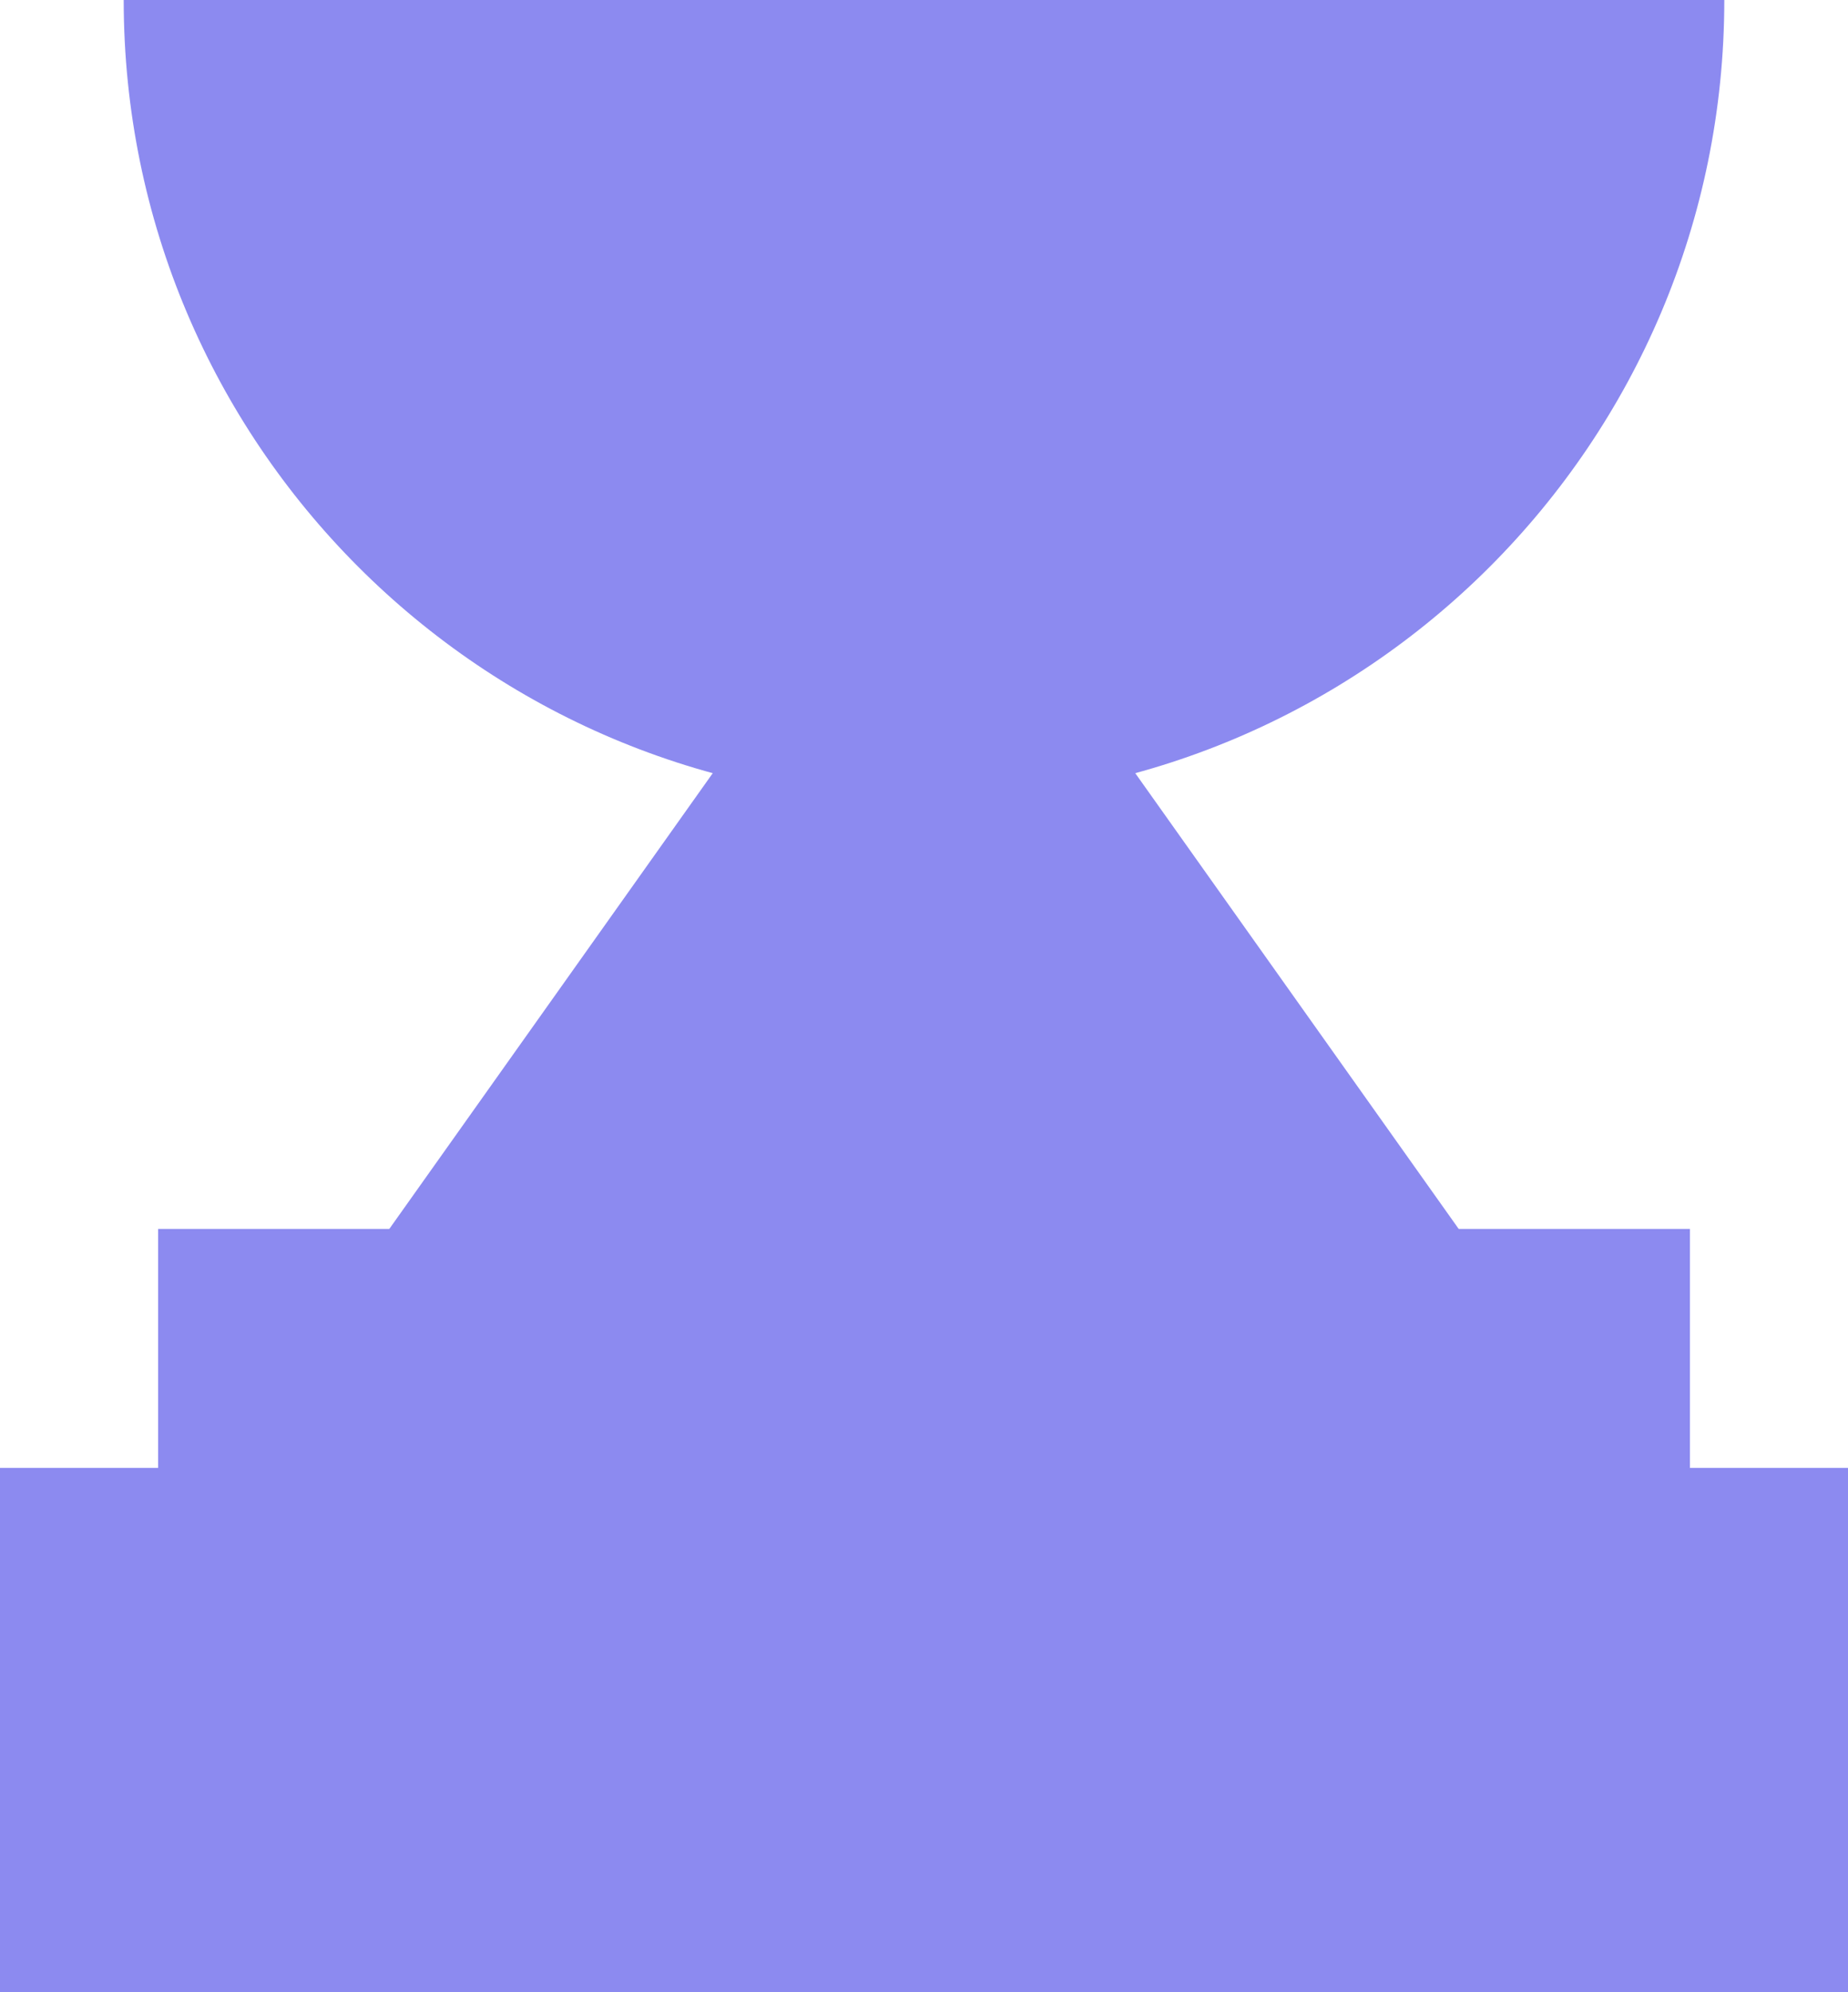
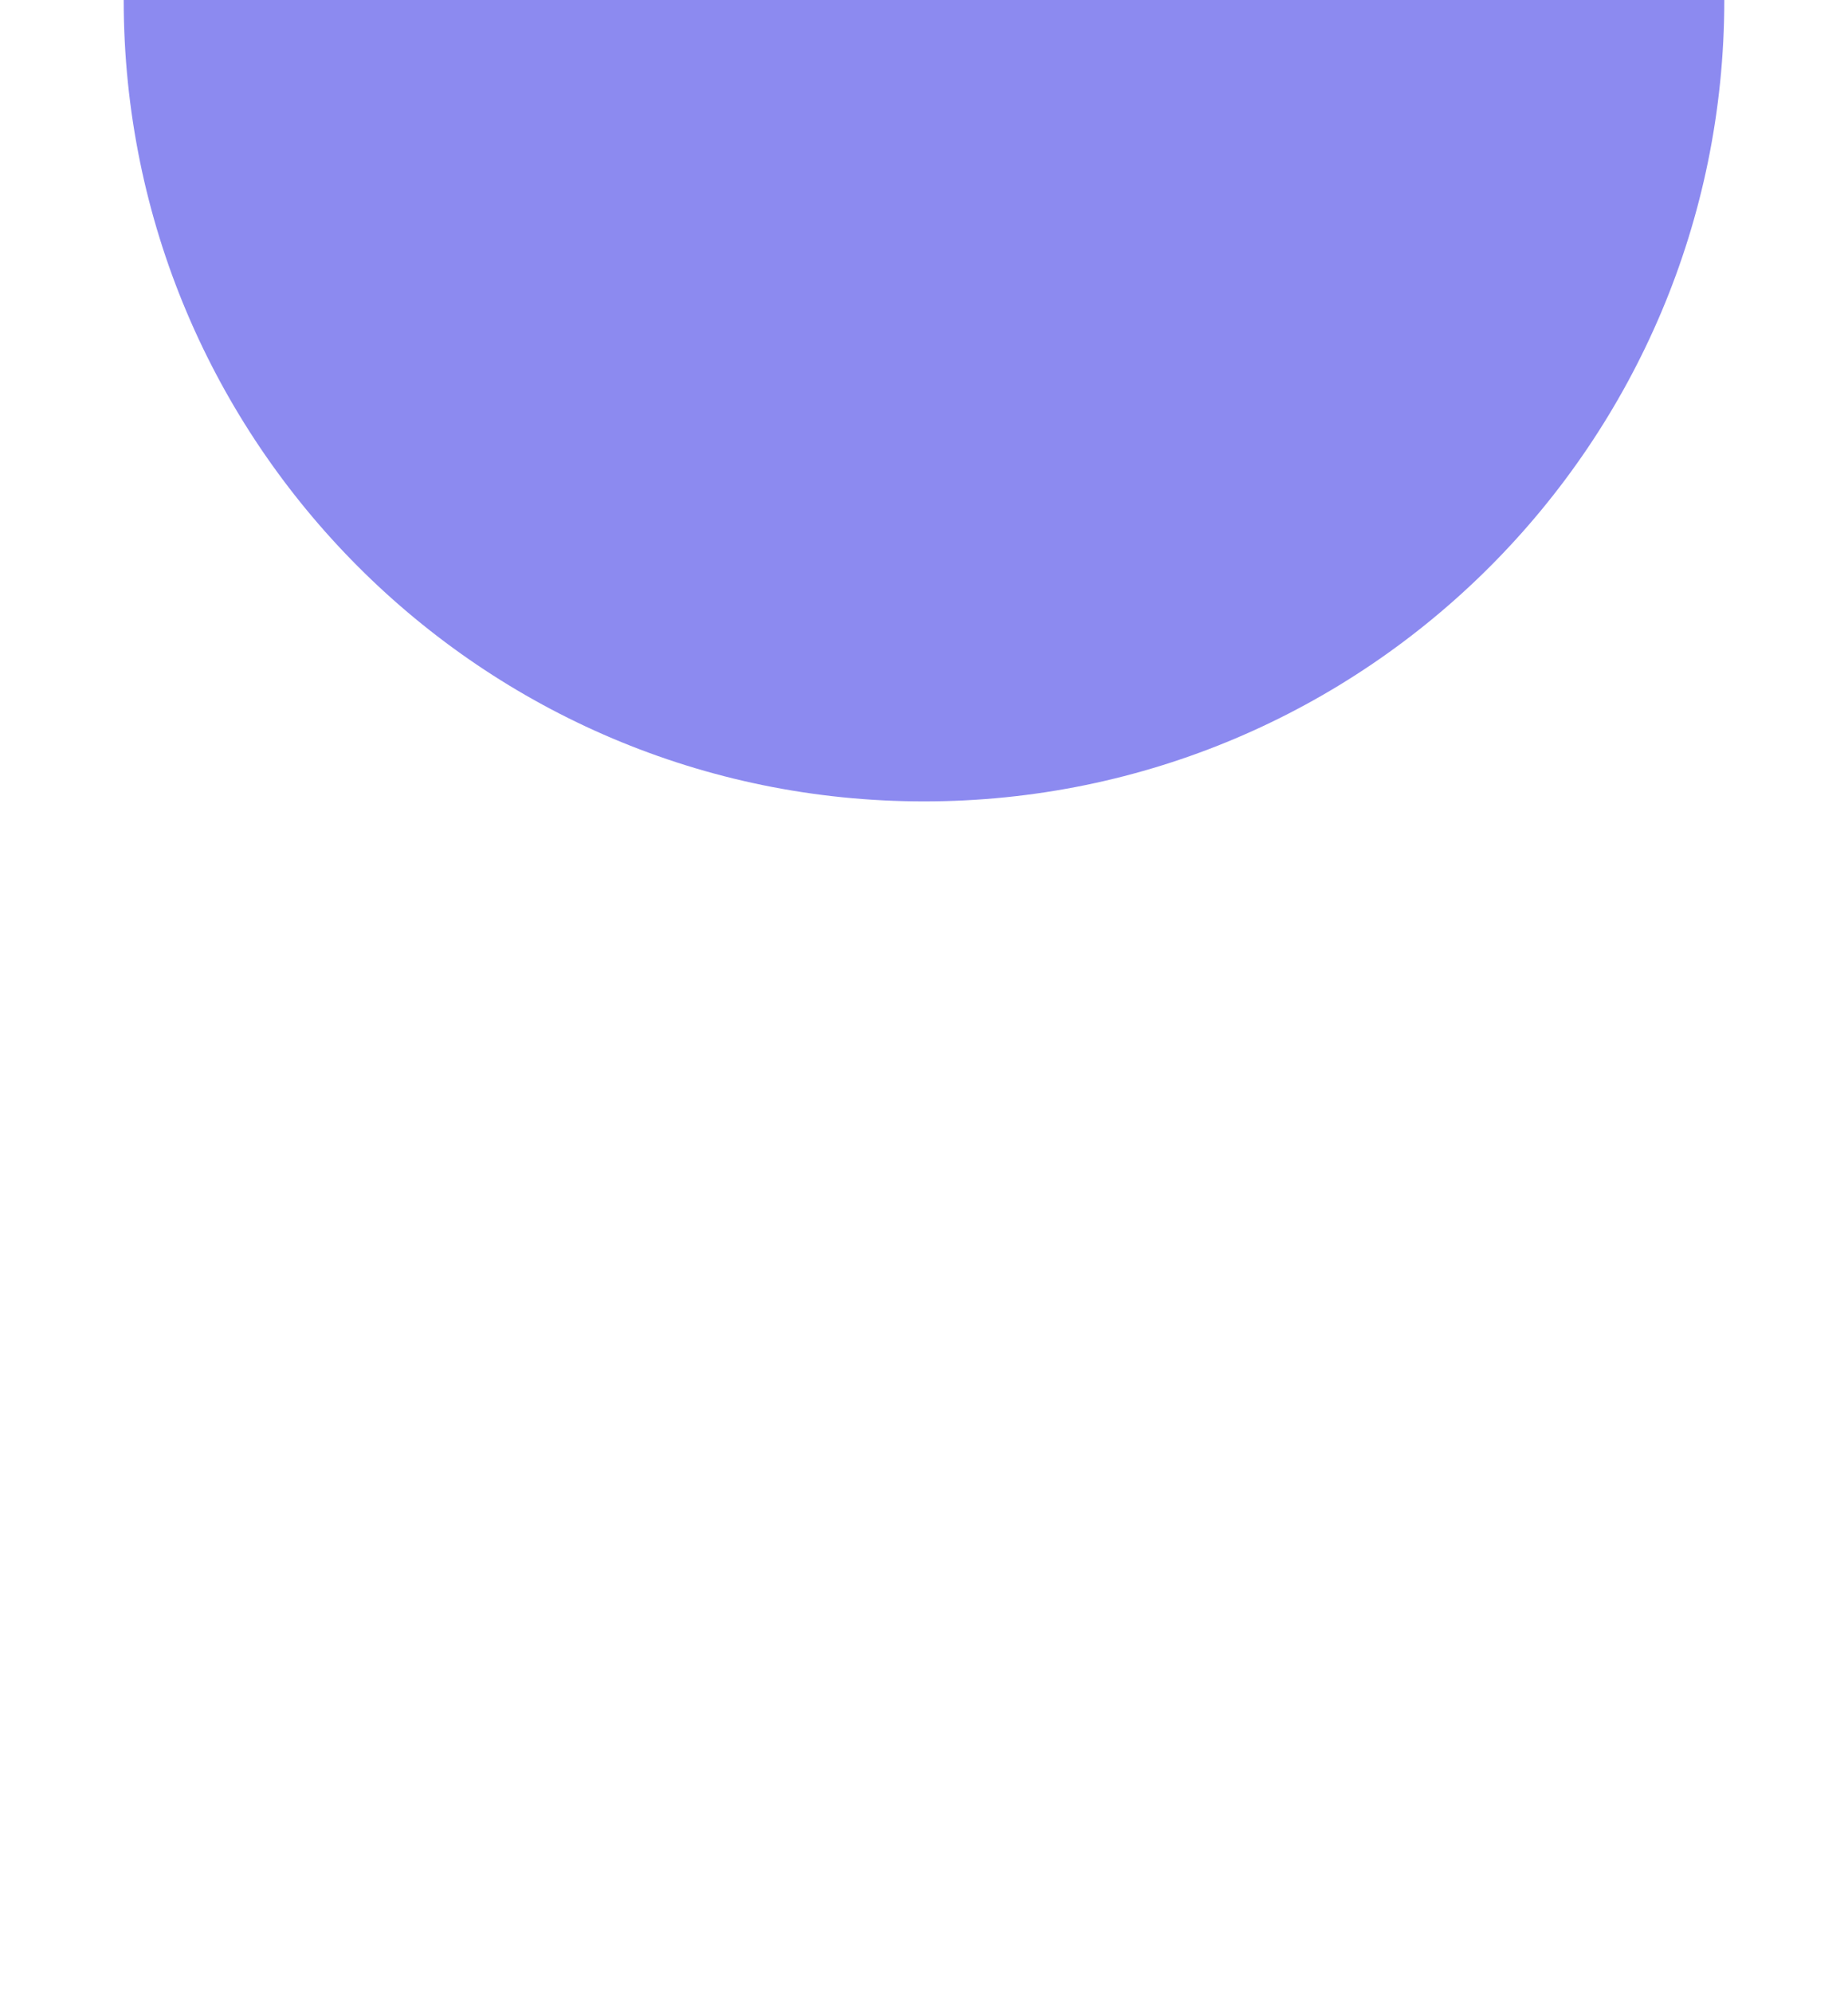
<svg xmlns="http://www.w3.org/2000/svg" width="141" height="152" viewBox="0 0 141 152" fill="none">
  <g clip-path="url(#clip0_4335_389)">
    <path d="M131.562 0C131.562 33.772 104.223 61.15 70.5 61.15C36.776 61.15 9.438 33.772 9.438 0" fill="#8C8AF0" />
-     <path d="M26.718 97.98L70.5 36.282L114.282 97.98H26.718Z" fill="#8C8AF0" />
-     <path d="M128.942 93.773H12.062V133.766H128.942V93.773Z" fill="#8C8AF0" />
-     <path d="M141 112.007H0V152H141V112.007Z" fill="#8C8AF0" />
  </g>
  <defs>
    <clipPath id="clip0_4335_389">
      <rect width="141" height="152" fill="white" />
    </clipPath>
  </defs>
</svg>